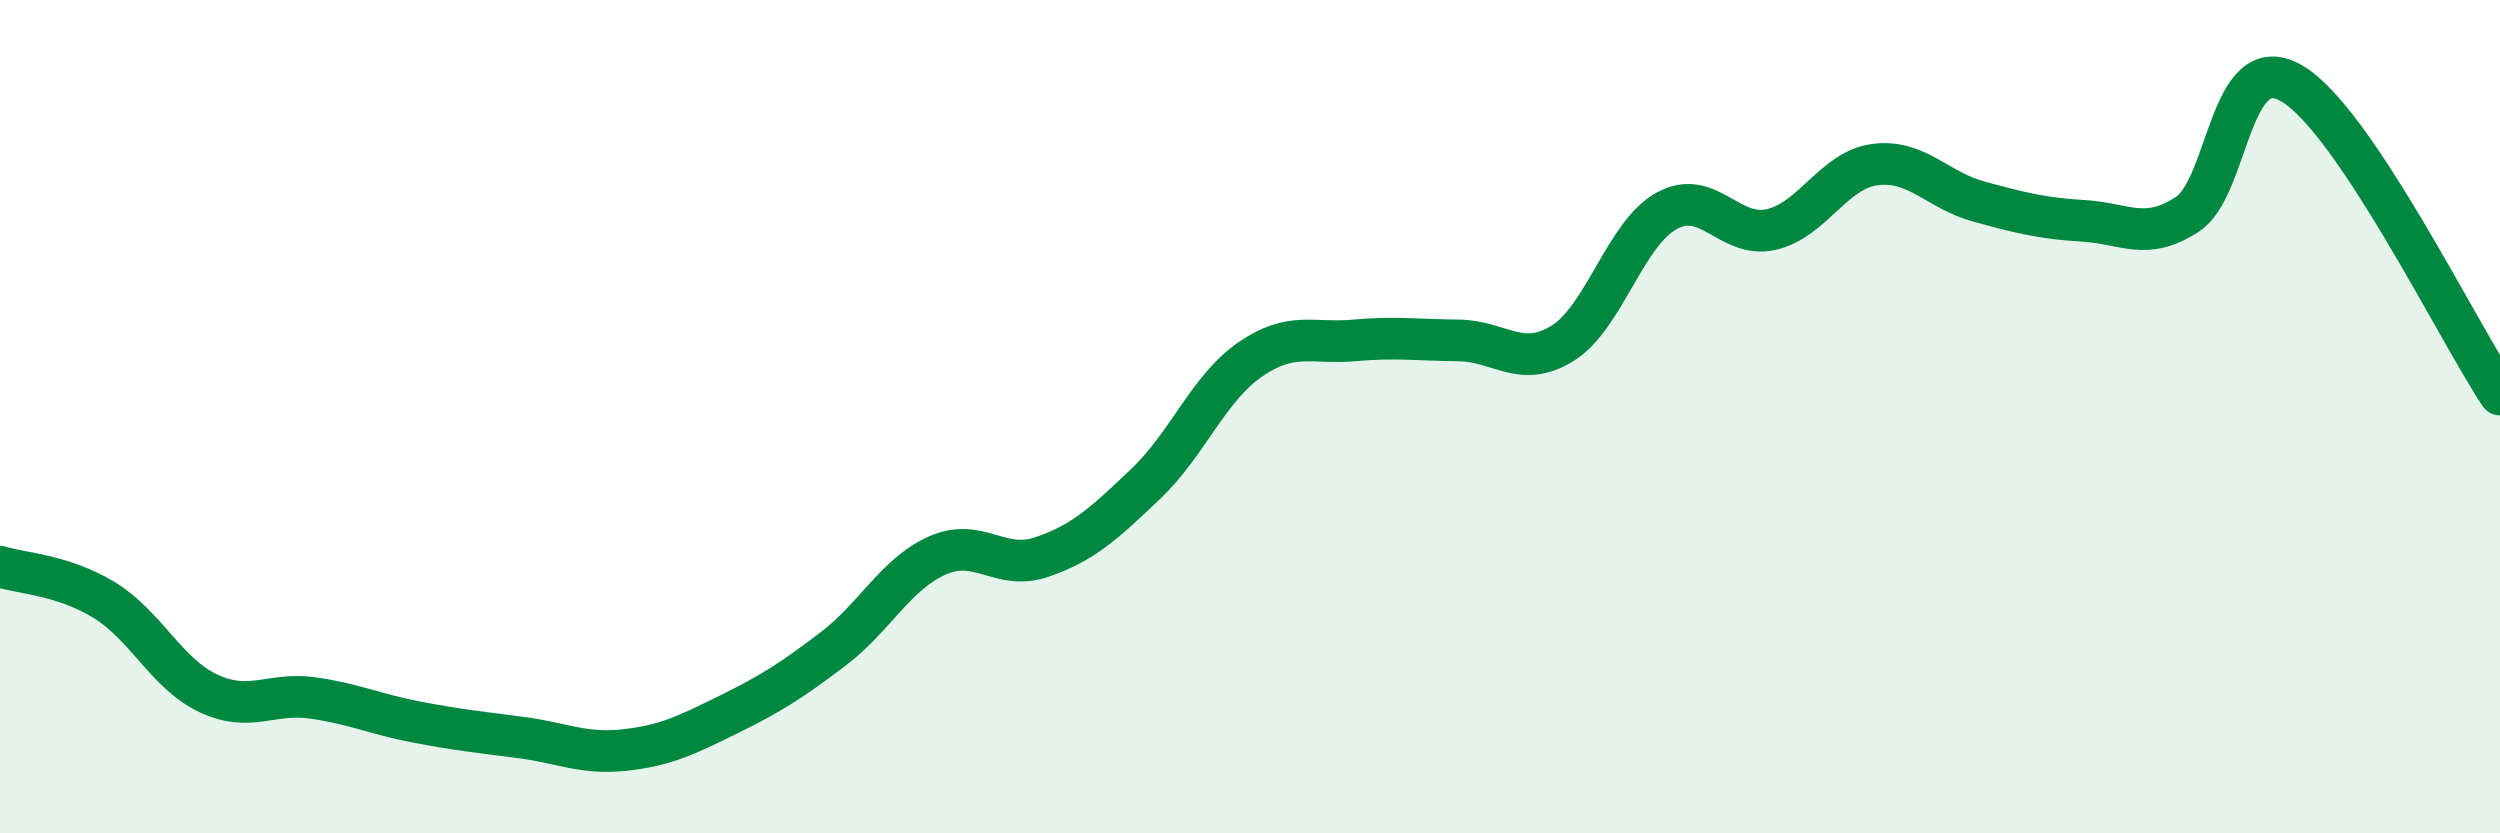
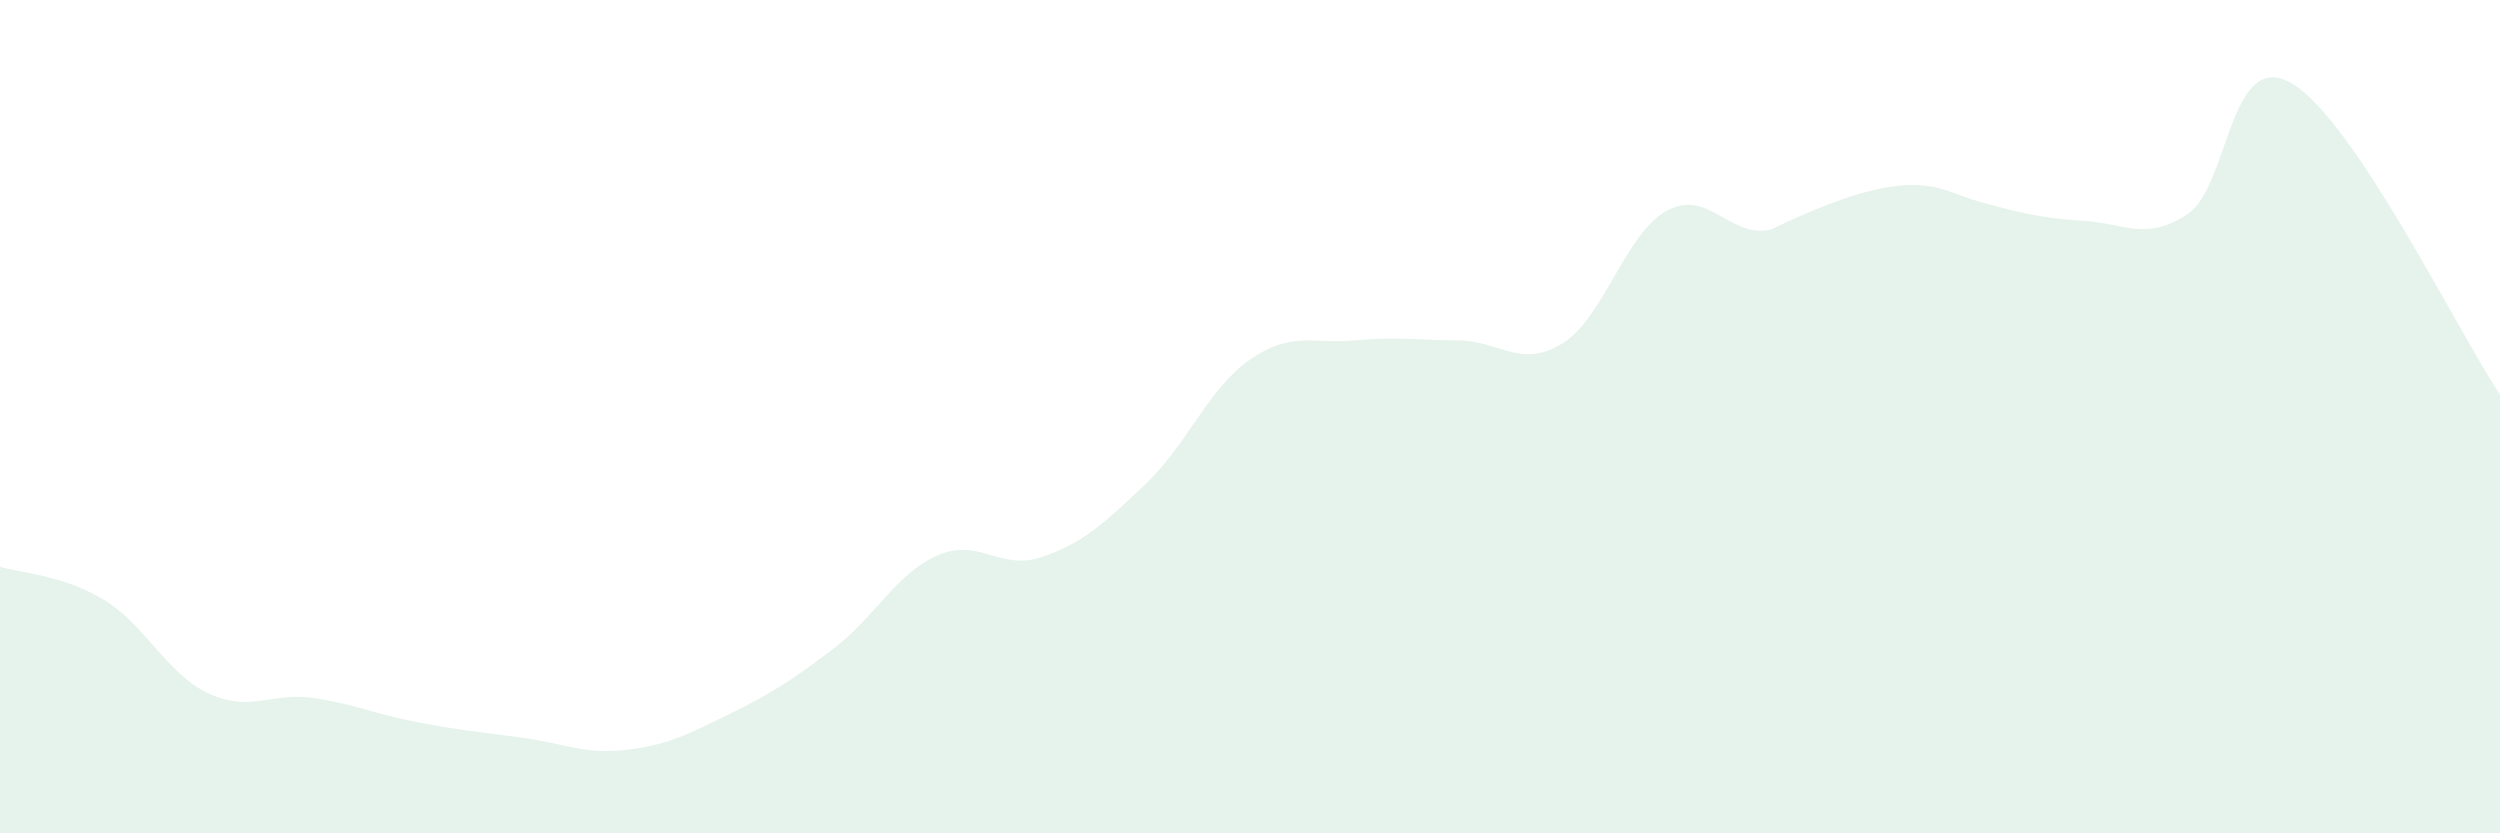
<svg xmlns="http://www.w3.org/2000/svg" width="60" height="20" viewBox="0 0 60 20">
-   <path d="M 0,13.6 C 0.5,13.76 1.5,13.79 2.5,14.4 C 3.5,15.01 4,16.17 5,16.64 C 6,17.11 6.5,16.61 7.5,16.75 C 8.5,16.89 9,17.14 10,17.33 C 11,17.52 11.5,17.57 12.5,17.7 C 13.5,17.83 14,18.11 15,18 C 16,17.89 16.5,17.63 17.5,17.14 C 18.5,16.65 19,16.33 20,15.57 C 21,14.81 21.5,13.77 22.5,13.33 C 23.5,12.89 24,13.71 25,13.37 C 26,13.03 26.5,12.56 27.5,11.61 C 28.5,10.66 29,9.32 30,8.63 C 31,7.94 31.5,8.26 32.5,8.17 C 33.5,8.08 34,8.16 35,8.17 C 36,8.18 36.5,8.86 37.5,8.24 C 38.5,7.62 39,5.61 40,5.06 C 41,4.51 41.5,5.73 42.5,5.51 C 43.5,5.29 44,4.08 45,3.95 C 46,3.82 46.5,4.57 47.5,4.84 C 48.5,5.11 49,5.24 50,5.3 C 51,5.36 51.5,5.8 52.5,5.14 C 53.5,4.48 53.5,1.13 55,2 C 56.5,2.87 59,7.98 60,9.47L60 20L0 20Z" fill="#008740" opacity="0.1" stroke-linecap="round" stroke-linejoin="round" />
-   <path d="M 0,13.6 C 0.5,13.76 1.5,13.79 2.5,14.4 C 3.5,15.01 4,16.17 5,16.64 C 6,17.11 6.5,16.61 7.5,16.75 C 8.5,16.89 9,17.14 10,17.33 C 11,17.52 11.5,17.57 12.5,17.7 C 13.5,17.83 14,18.11 15,18 C 16,17.89 16.5,17.63 17.5,17.14 C 18.5,16.65 19,16.33 20,15.57 C 21,14.81 21.5,13.77 22.5,13.33 C 23.5,12.89 24,13.71 25,13.37 C 26,13.03 26.5,12.56 27.5,11.61 C 28.5,10.66 29,9.32 30,8.63 C 31,7.94 31.5,8.26 32.5,8.17 C 33.5,8.08 34,8.16 35,8.17 C 36,8.18 36.5,8.86 37.5,8.24 C 38.5,7.62 39,5.61 40,5.06 C 41,4.51 41.5,5.73 42.5,5.51 C 43.5,5.29 44,4.08 45,3.95 C 46,3.82 46.5,4.57 47.5,4.84 C 48.5,5.11 49,5.24 50,5.3 C 51,5.36 51.5,5.8 52.5,5.14 C 53.5,4.48 53.5,1.13 55,2 C 56.5,2.87 59,7.98 60,9.47" stroke="#008740" stroke-width="1" fill="none" stroke-linecap="round" stroke-linejoin="round" />
+   <path d="M 0,13.6 C 0.5,13.76 1.5,13.79 2.5,14.4 C 3.5,15.01 4,16.17 5,16.64 C 6,17.11 6.5,16.61 7.5,16.75 C 8.5,16.89 9,17.14 10,17.33 C 11,17.52 11.5,17.57 12.5,17.7 C 13.5,17.83 14,18.11 15,18 C 16,17.89 16.5,17.63 17.5,17.14 C 18.5,16.65 19,16.33 20,15.57 C 21,14.81 21.5,13.77 22.5,13.33 C 23.5,12.89 24,13.71 25,13.37 C 26,13.03 26.5,12.56 27.5,11.61 C 28.5,10.66 29,9.32 30,8.63 C 31,7.94 31.5,8.26 32.5,8.17 C 33.5,8.08 34,8.16 35,8.17 C 36,8.18 36.5,8.86 37.5,8.24 C 38.5,7.62 39,5.61 40,5.06 C 41,4.51 41.5,5.73 42.5,5.51 C 46,3.82 46.5,4.57 47.5,4.84 C 48.5,5.11 49,5.24 50,5.3 C 51,5.36 51.5,5.8 52.5,5.14 C 53.5,4.48 53.5,1.13 55,2 C 56.5,2.87 59,7.98 60,9.47L60 20L0 20Z" fill="#008740" opacity="0.1" stroke-linecap="round" stroke-linejoin="round" />
</svg>